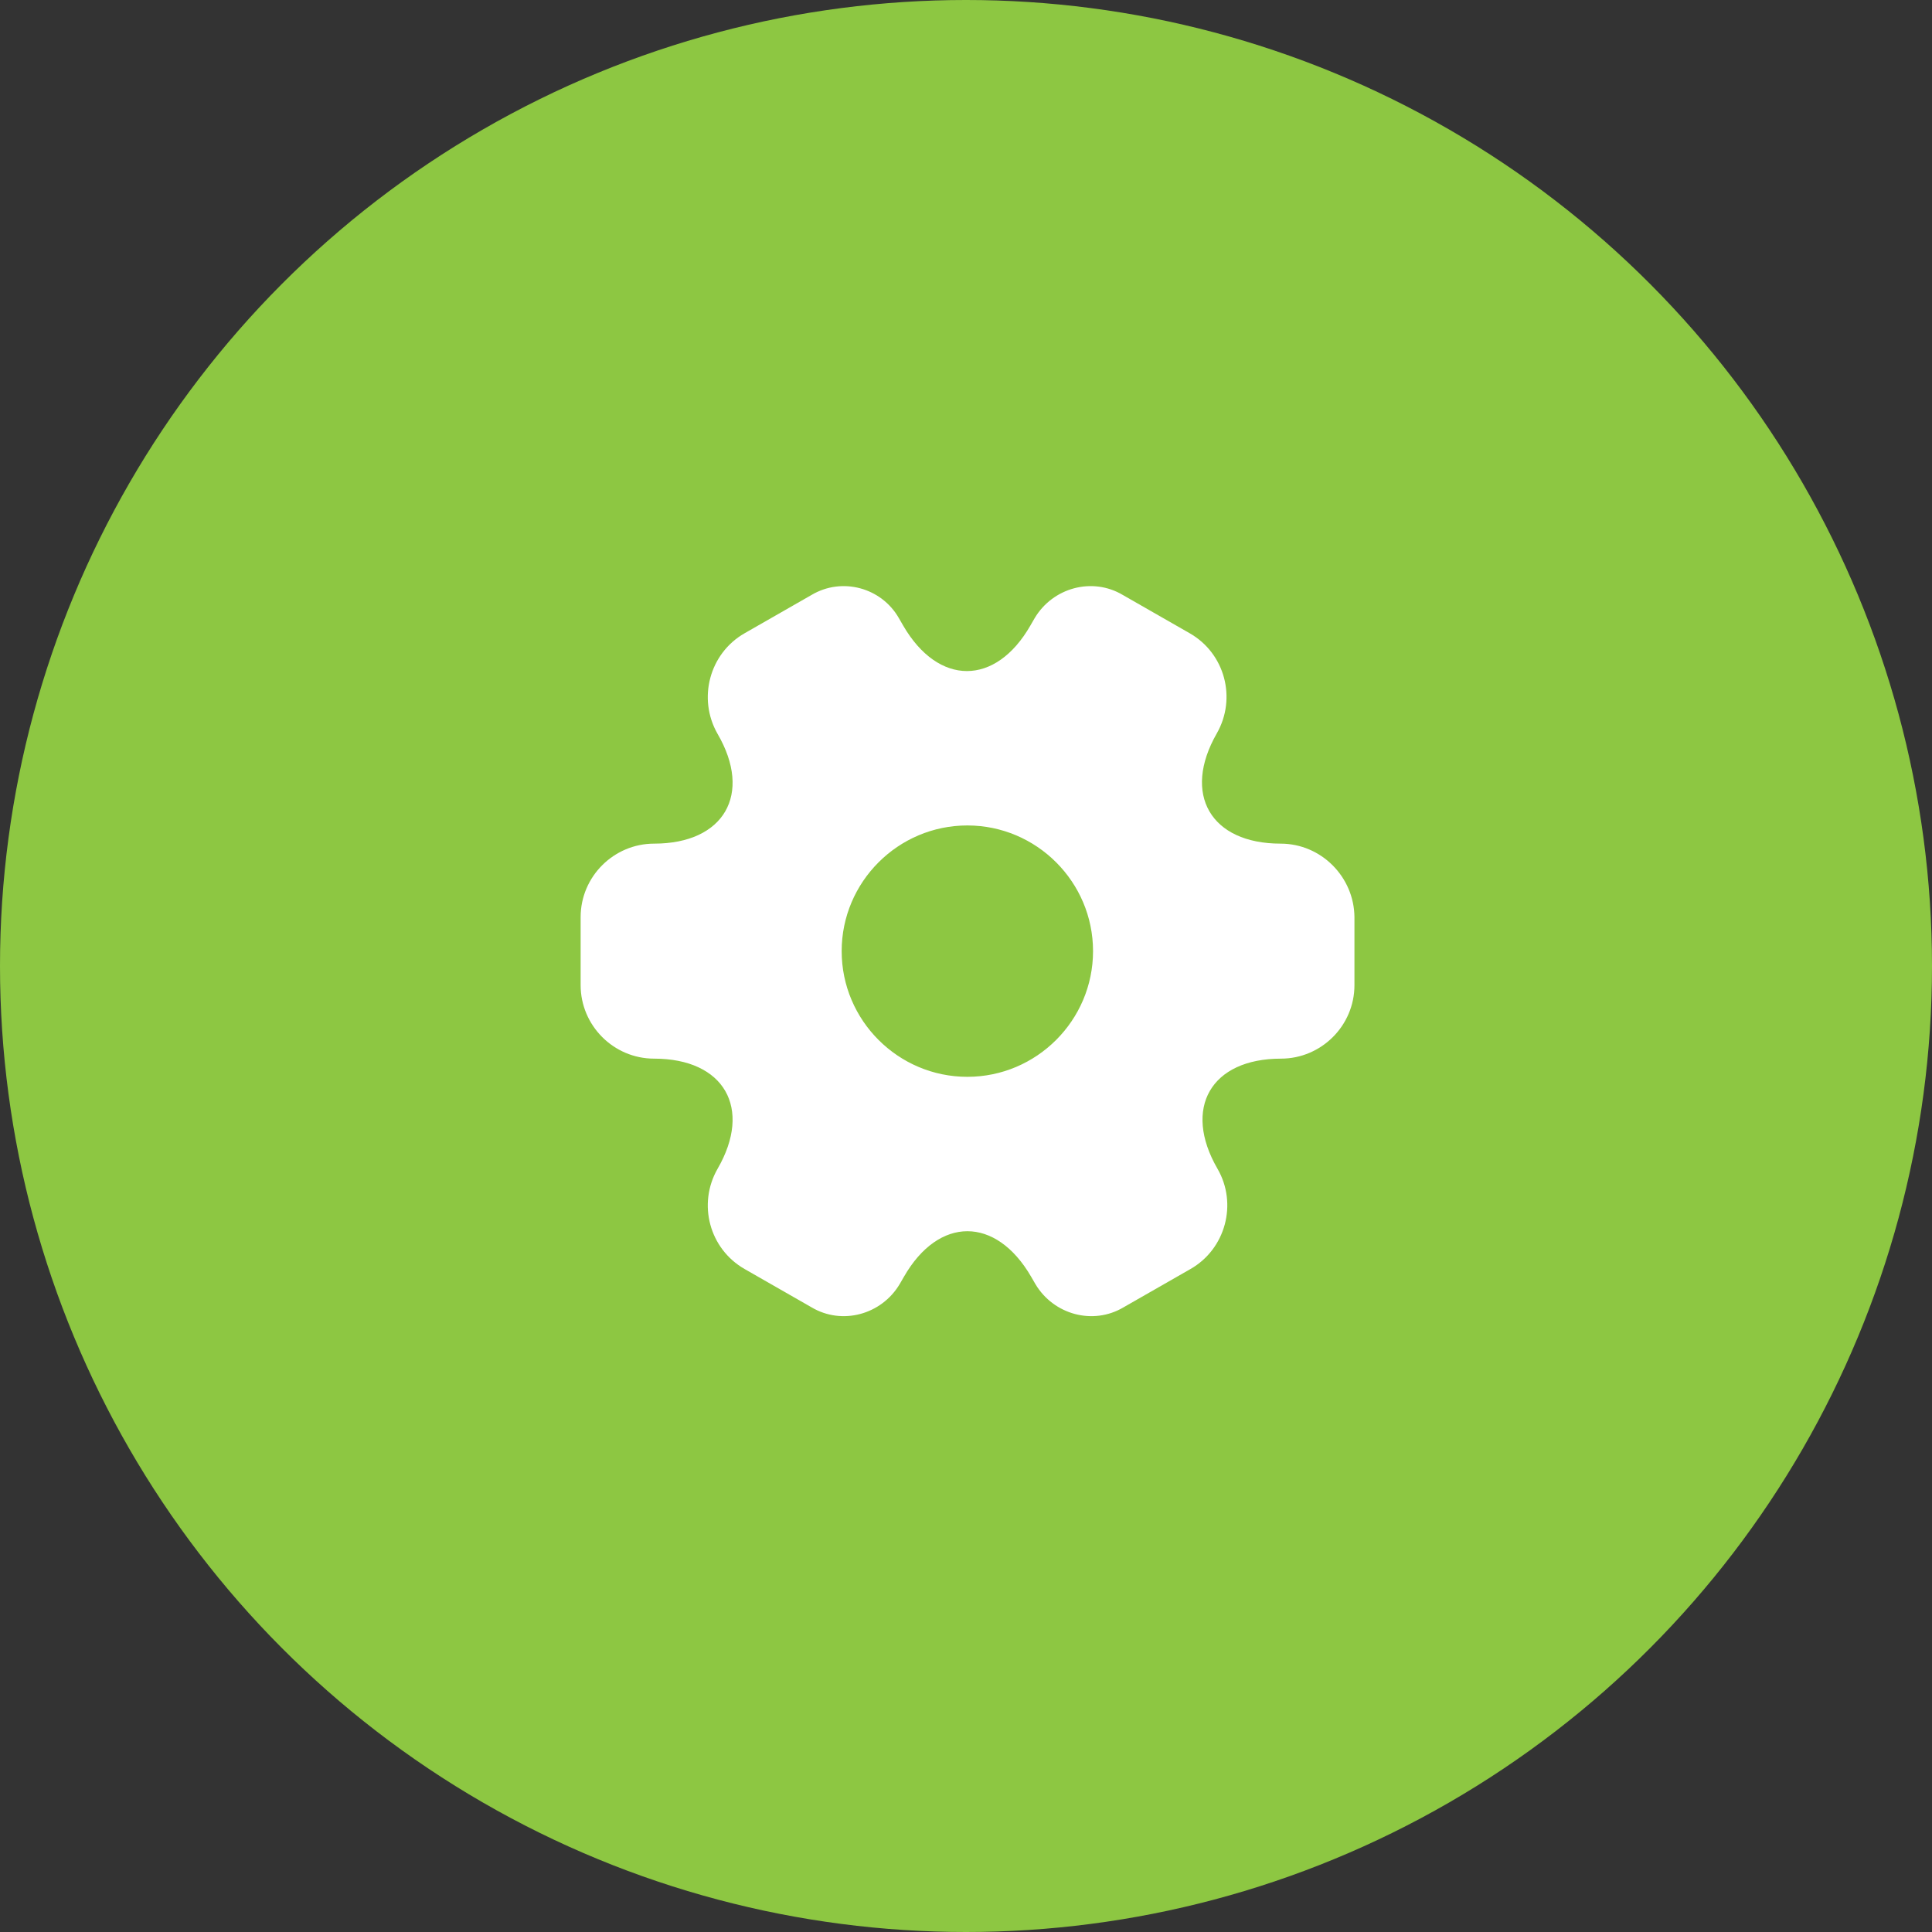
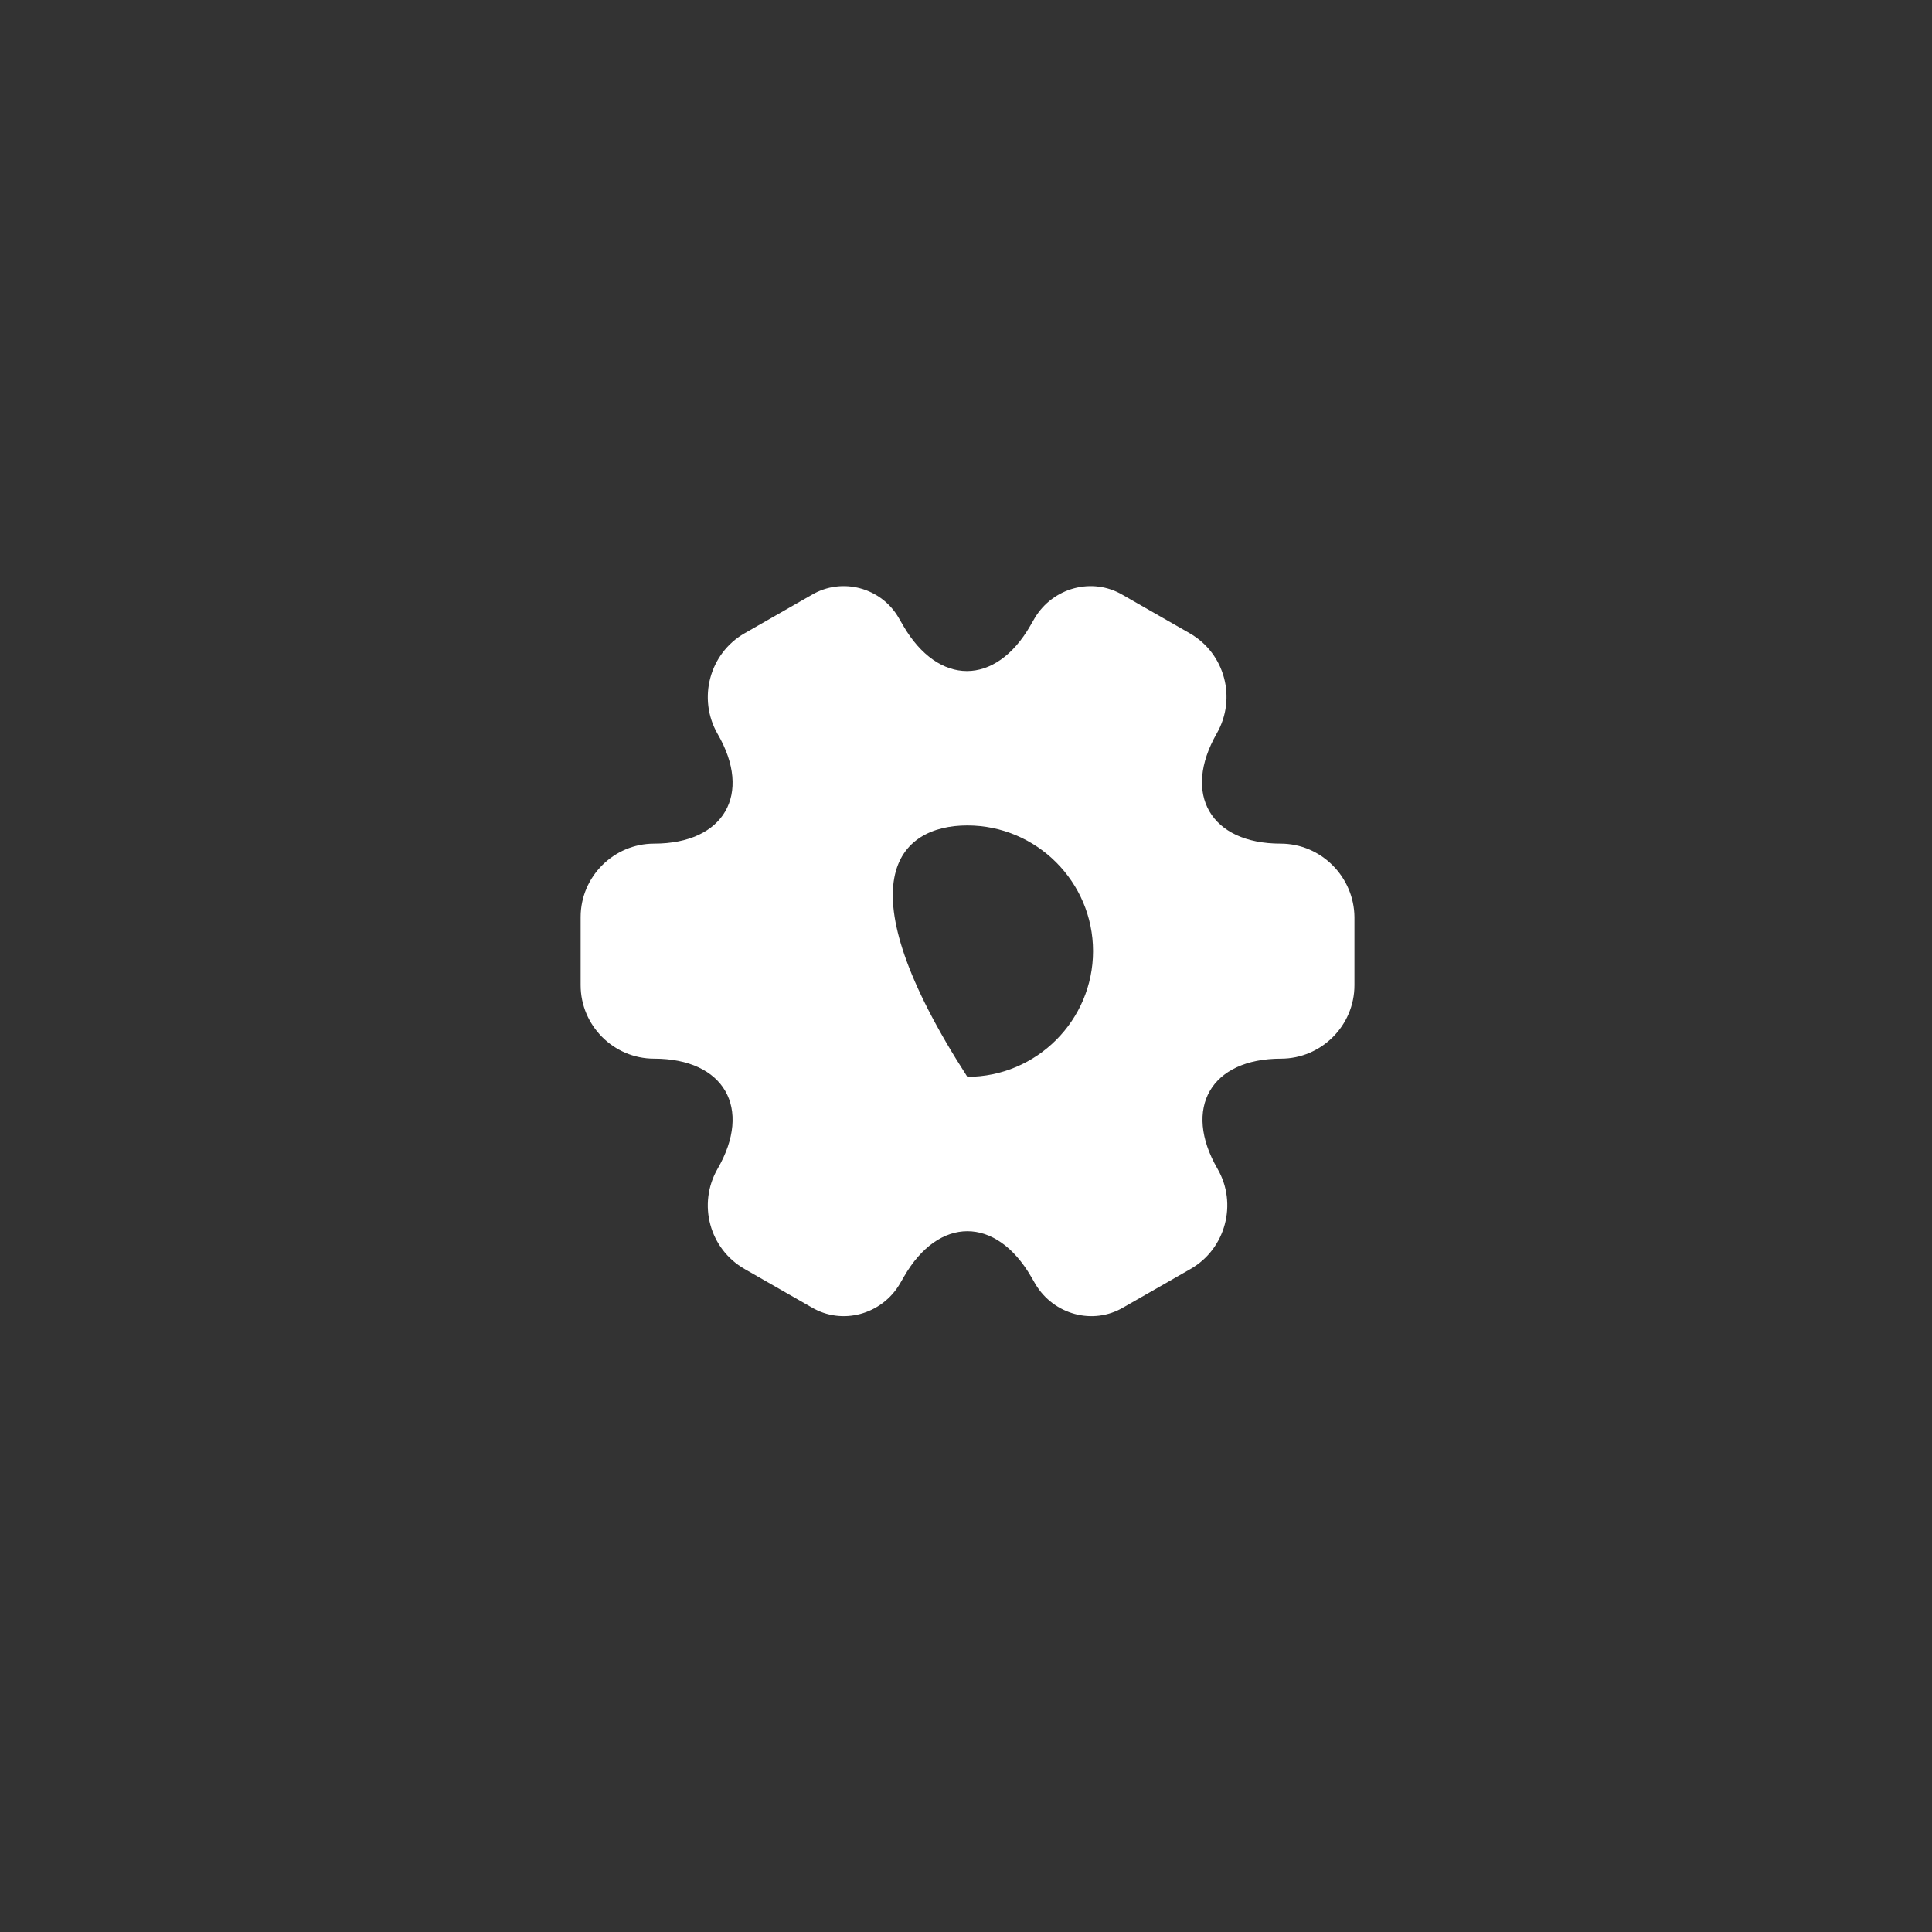
<svg xmlns="http://www.w3.org/2000/svg" width="119" height="119" viewBox="0 0 119 119" fill="none">
  <rect x="0" y="0" width="119" height="119" fill="#333333" stroke="none" />
-   <circle cx="59.5" cy="59.5" r="59.5" fill="#8DC742" />
-   <path d="M78.877 51.963C74.566 51.963 72.803 48.914 74.947 45.174C76.185 43.007 75.447 40.243 73.279 39.005L69.159 36.647C67.277 35.527 64.847 36.194 63.728 38.076L63.466 38.529C61.322 42.268 57.797 42.268 55.629 38.529L55.367 38.076C54.295 36.194 51.866 35.527 49.984 36.647L45.863 39.005C43.696 40.243 42.957 43.03 44.196 45.198C46.363 48.914 44.601 51.963 40.289 51.963C37.812 51.963 35.764 53.987 35.764 56.488V60.681C35.764 63.158 37.788 65.206 40.289 65.206C44.601 65.206 46.363 68.255 44.196 71.995C42.957 74.162 43.696 76.925 45.863 78.164L49.984 80.522C51.866 81.642 54.295 80.975 55.415 79.093L55.677 78.641C57.821 74.901 61.346 74.901 63.513 78.641L63.775 79.093C64.895 80.975 67.325 81.642 69.206 80.522L73.327 78.164C75.495 76.925 76.233 74.139 74.994 71.995C72.827 68.255 74.589 65.206 78.901 65.206C81.378 65.206 83.426 63.182 83.426 60.681V56.488C83.403 54.011 81.378 51.963 78.877 51.963ZM59.583 66.326C55.319 66.326 51.842 62.848 51.842 58.584C51.842 54.321 55.319 50.843 59.583 50.843C63.847 50.843 67.325 54.321 67.325 58.584C67.325 62.848 63.847 66.326 59.583 66.326Z" fill="white" />
+   <path d="M78.877 51.963C74.566 51.963 72.803 48.914 74.947 45.174C76.185 43.007 75.447 40.243 73.279 39.005L69.159 36.647C67.277 35.527 64.847 36.194 63.728 38.076L63.466 38.529C61.322 42.268 57.797 42.268 55.629 38.529L55.367 38.076C54.295 36.194 51.866 35.527 49.984 36.647L45.863 39.005C43.696 40.243 42.957 43.03 44.196 45.198C46.363 48.914 44.601 51.963 40.289 51.963C37.812 51.963 35.764 53.987 35.764 56.488V60.681C35.764 63.158 37.788 65.206 40.289 65.206C44.601 65.206 46.363 68.255 44.196 71.995C42.957 74.162 43.696 76.925 45.863 78.164L49.984 80.522C51.866 81.642 54.295 80.975 55.415 79.093L55.677 78.641C57.821 74.901 61.346 74.901 63.513 78.641L63.775 79.093C64.895 80.975 67.325 81.642 69.206 80.522L73.327 78.164C75.495 76.925 76.233 74.139 74.994 71.995C72.827 68.255 74.589 65.206 78.901 65.206C81.378 65.206 83.426 63.182 83.426 60.681V56.488C83.403 54.011 81.378 51.963 78.877 51.963ZM59.583 66.326C51.842 54.321 55.319 50.843 59.583 50.843C63.847 50.843 67.325 54.321 67.325 58.584C67.325 62.848 63.847 66.326 59.583 66.326Z" fill="white" />
</svg>